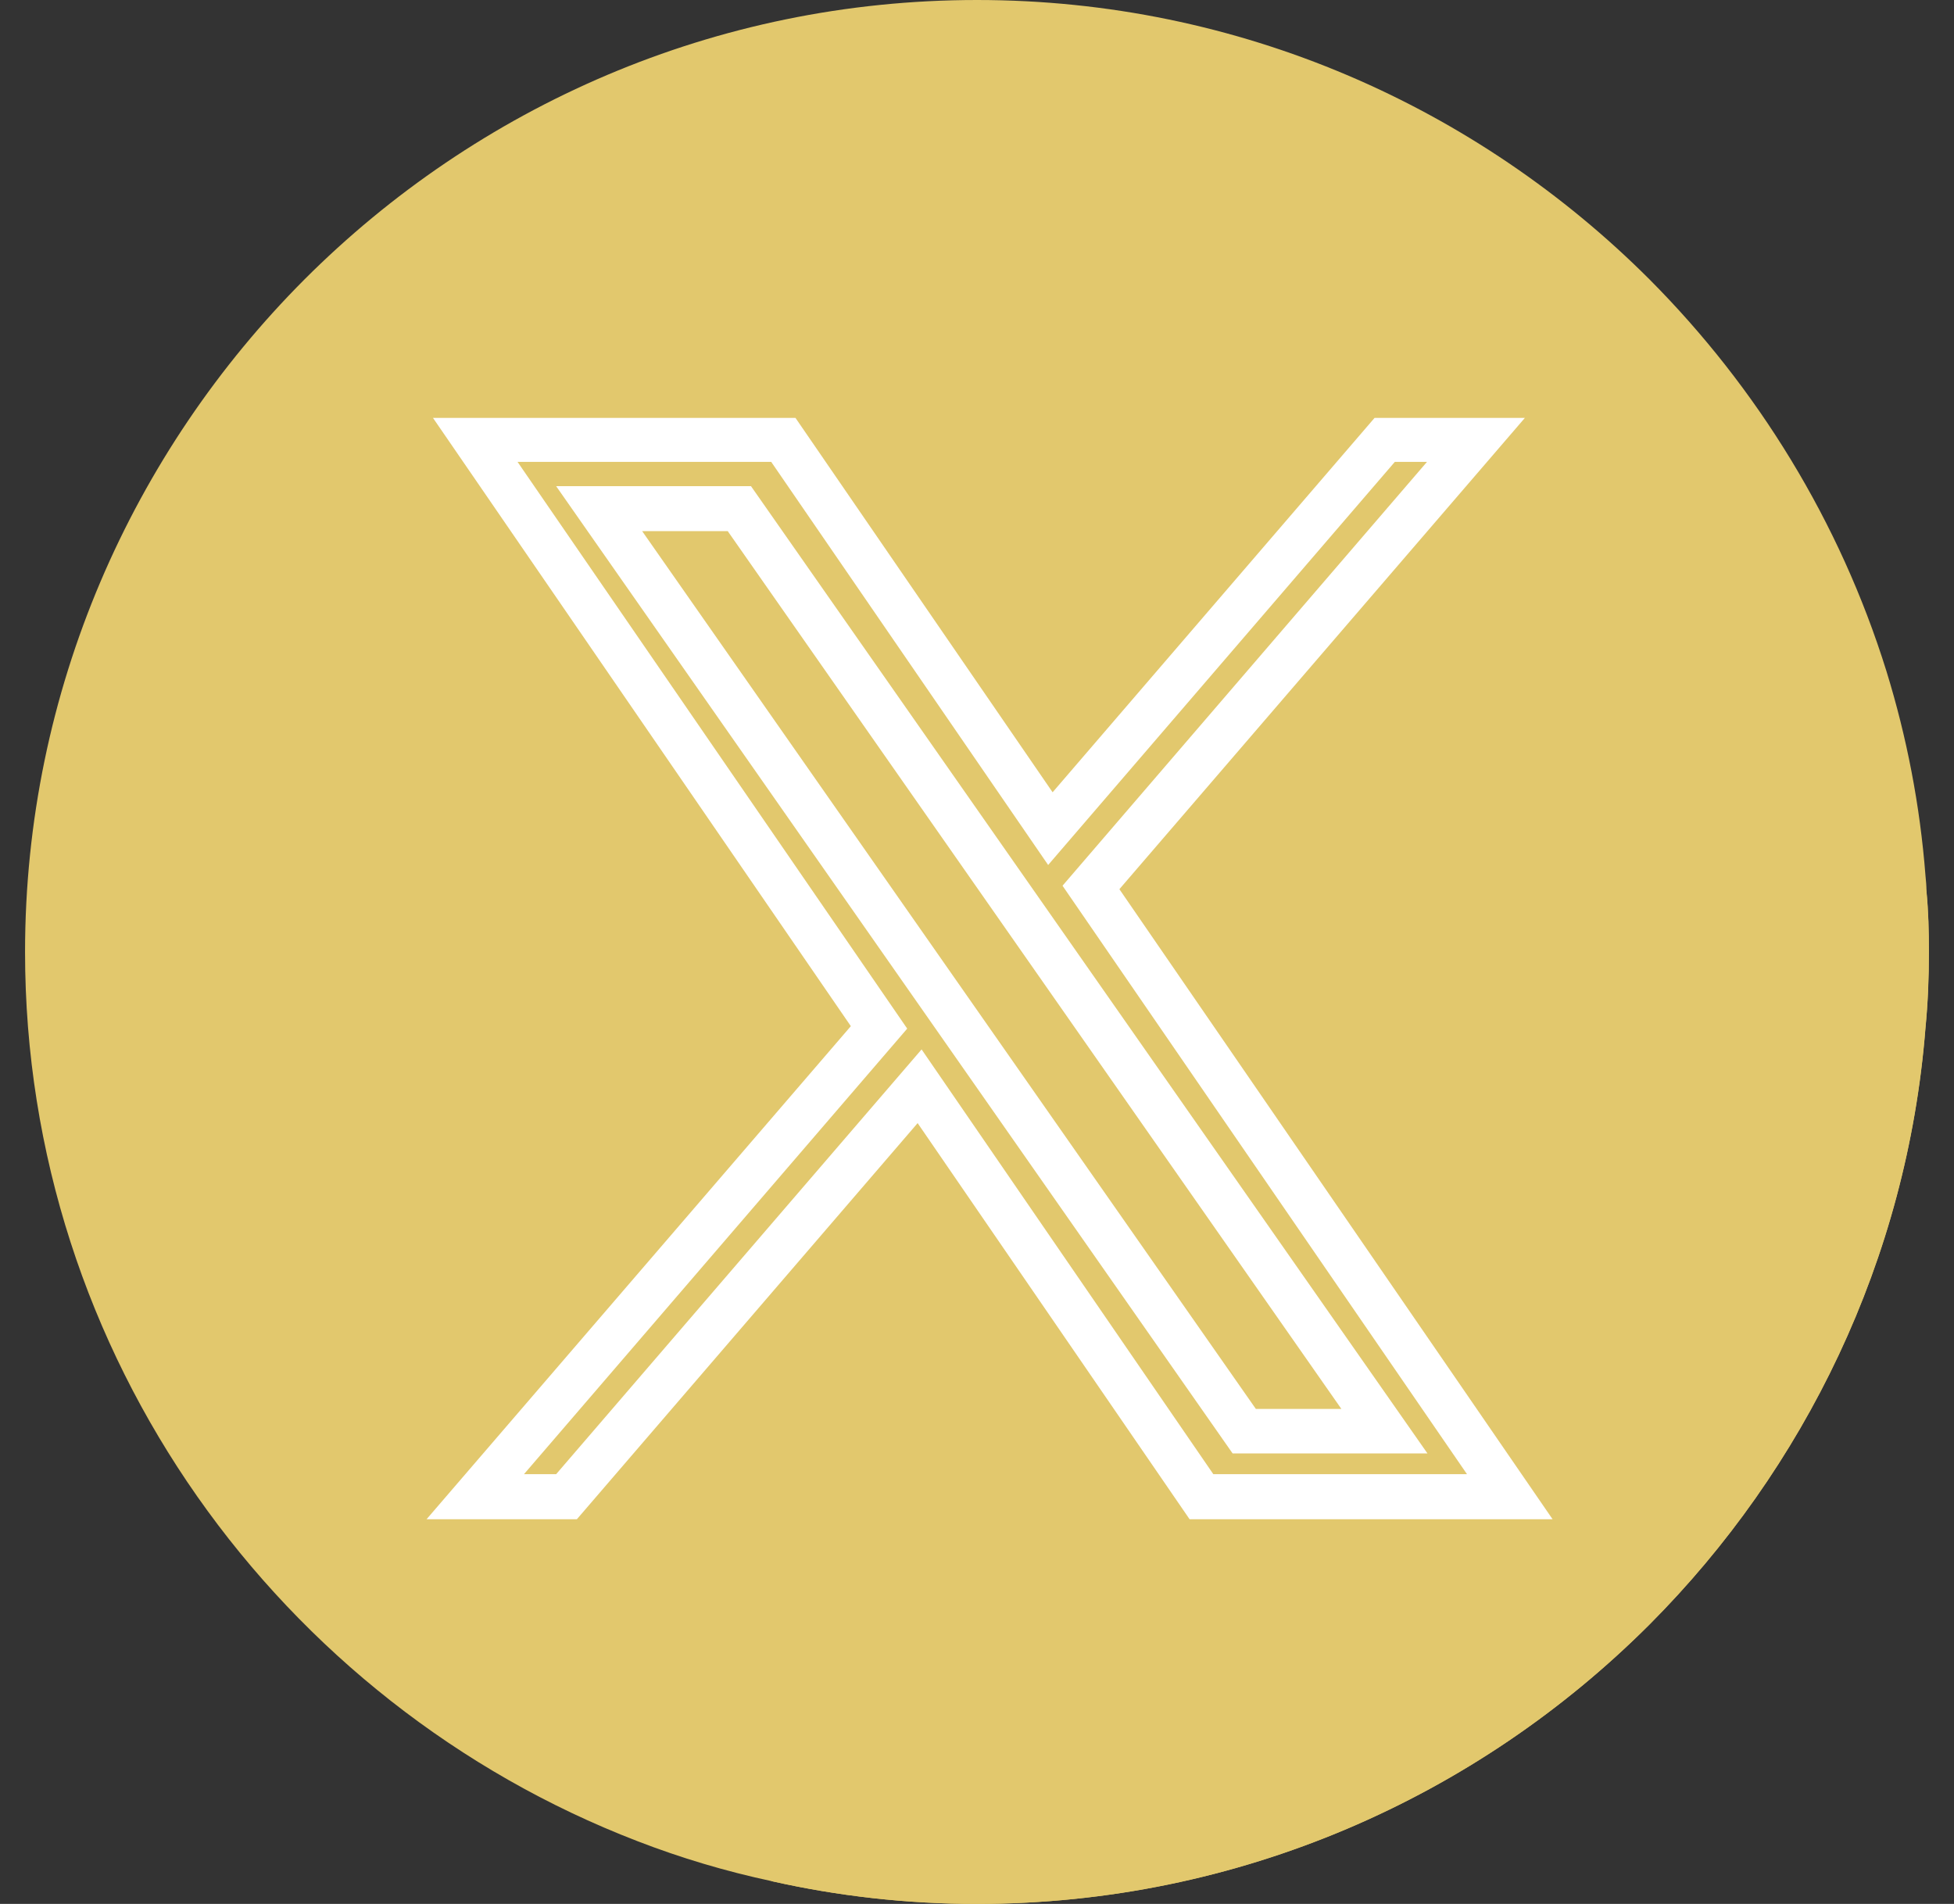
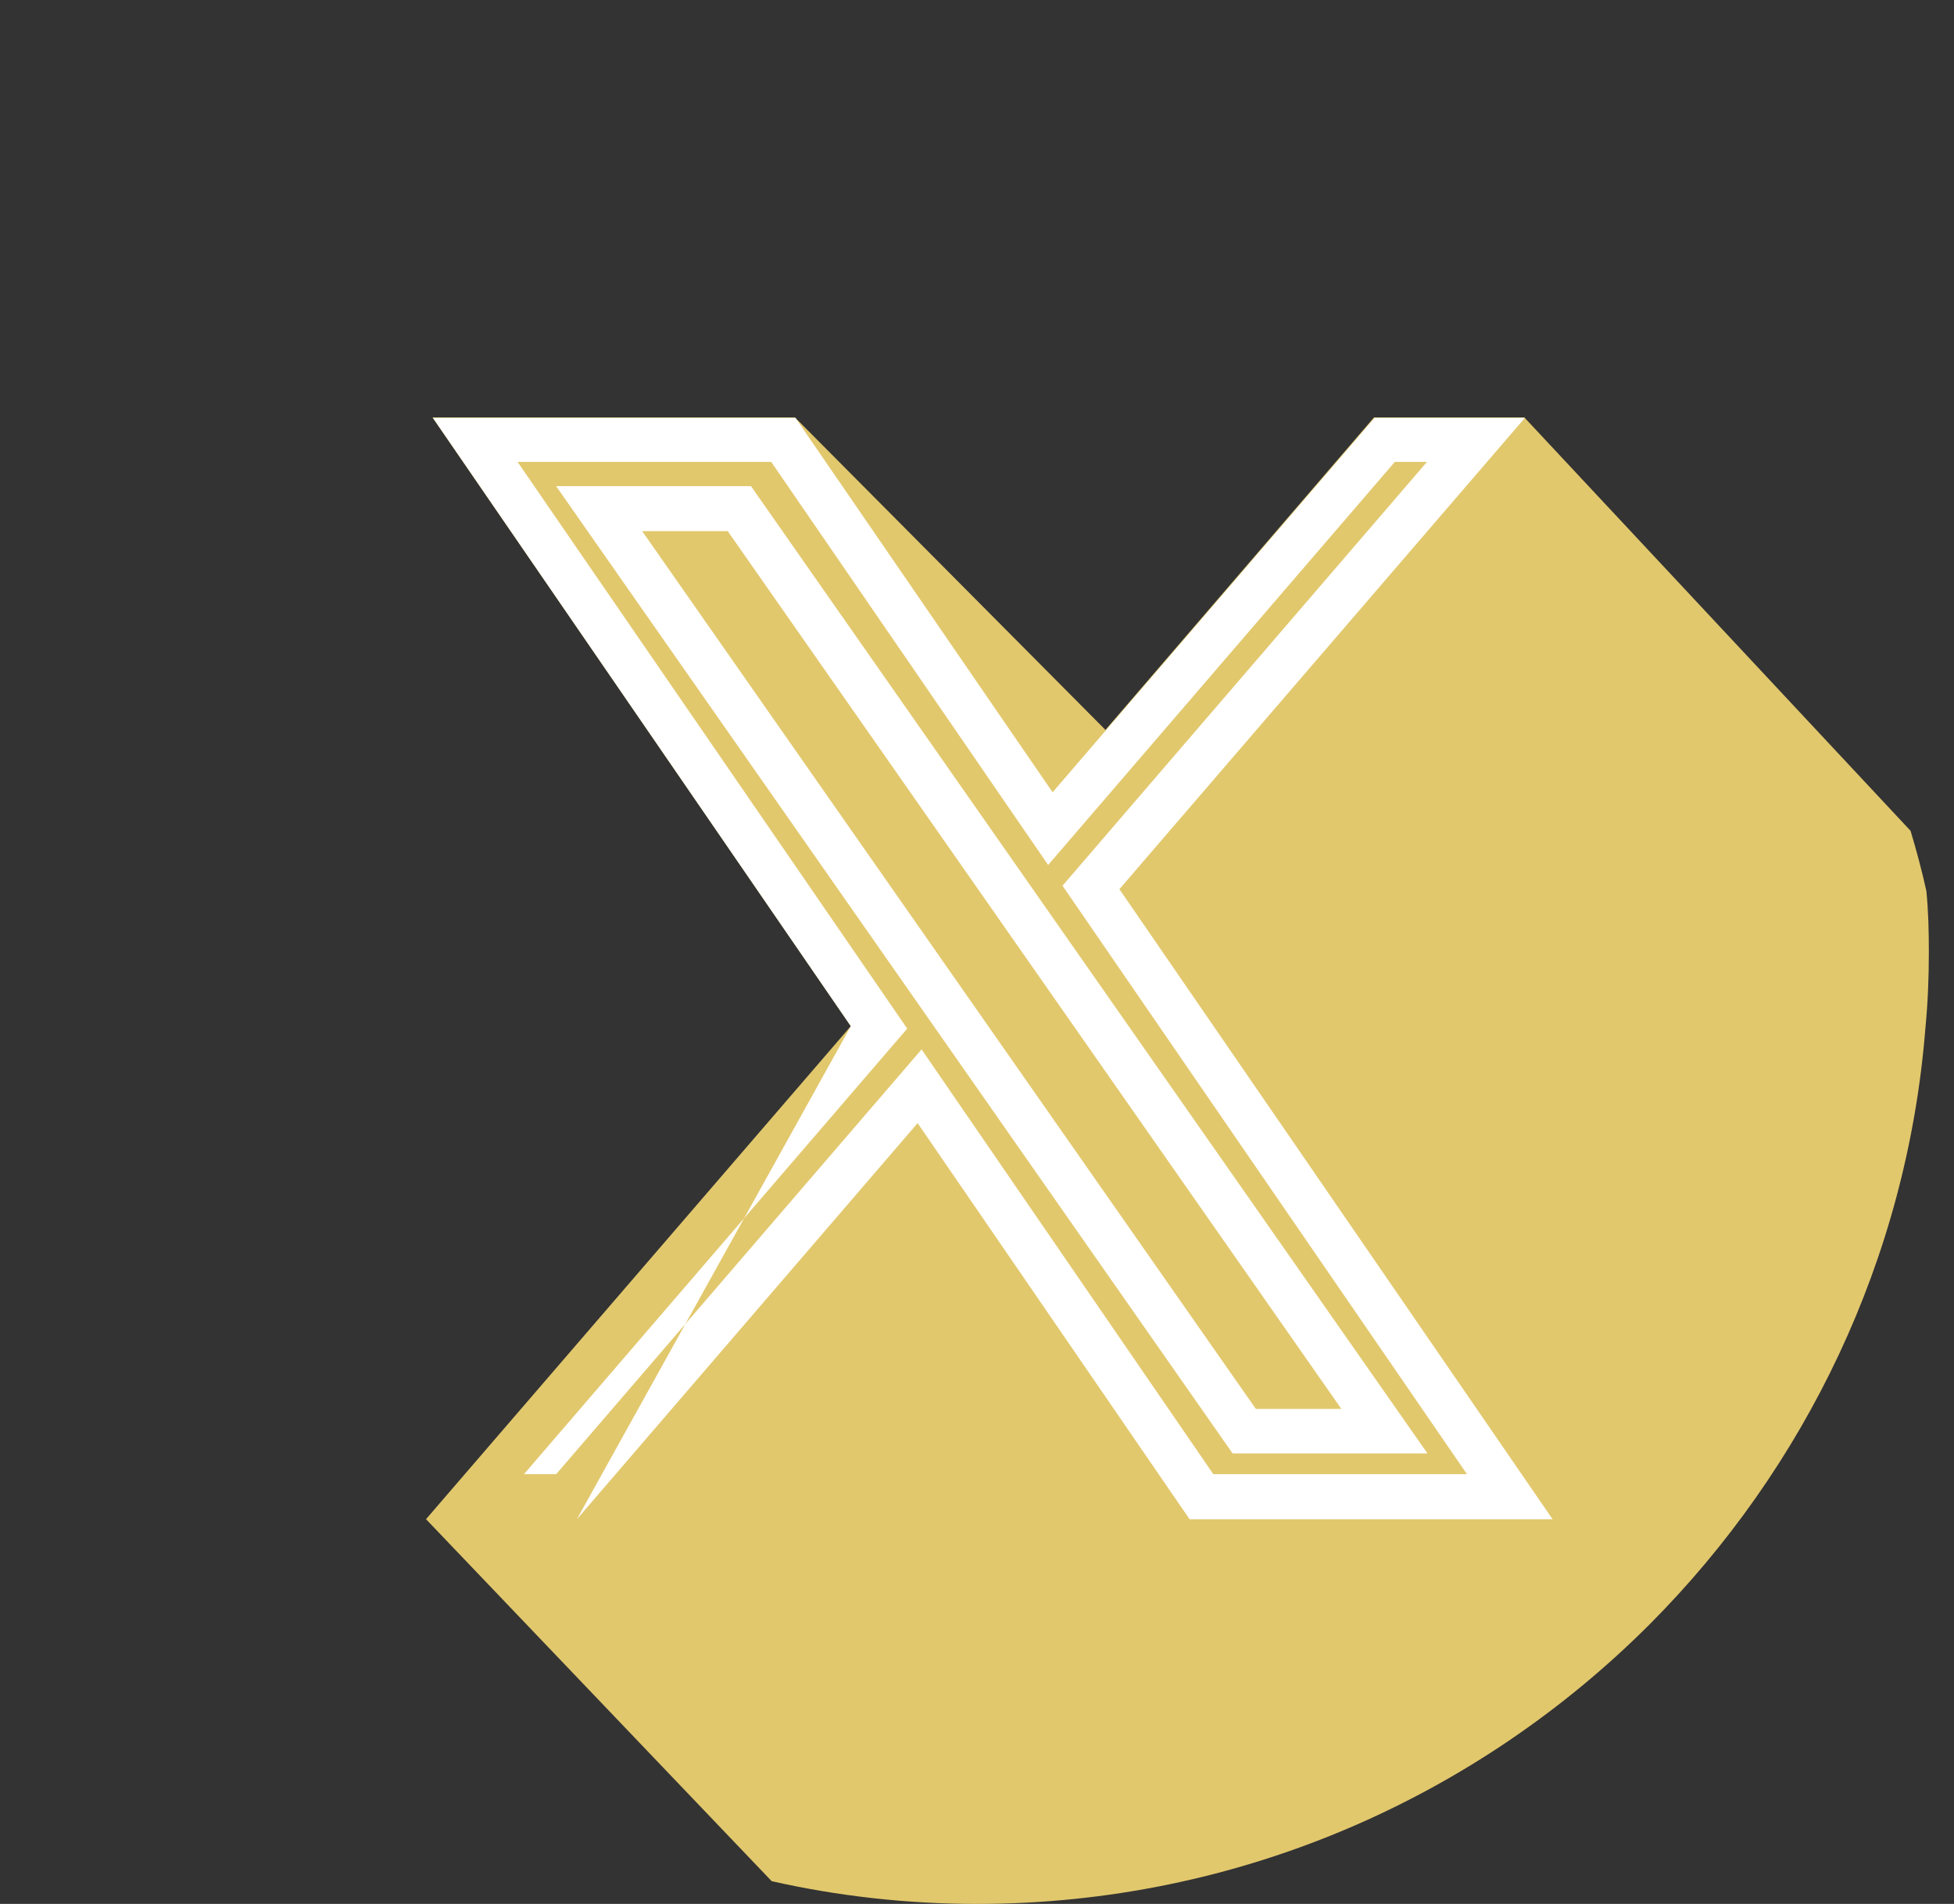
<svg xmlns="http://www.w3.org/2000/svg" width="39" height="38" viewBox="0 0 39 38" fill="none">
  <rect x="0" y="0" width="39" height="38" fill="#333333" stroke="none" />
-   <path d="M38.5 19C38.5 19.513 38.48 20.017 38.431 20.52C38.066 25.139 36.023 29.314 32.923 32.423C29.479 35.868 24.731 38 19.5 38C18.089 38 16.717 37.842 15.404 37.546C14.476 37.348 13.588 37.082 12.719 36.746C5.593 34.002 0.5 27.064 0.5 19C0.5 13.779 2.642 9.021 6.077 5.577C9.521 2.132 14.269 0 19.5 0C24.731 0 29.479 2.132 32.923 5.577C35.075 7.738 36.723 10.413 37.651 13.394C38.056 14.706 38.322 16.069 38.431 17.48C38.441 17.579 38.451 17.687 38.451 17.786C38.49 18.191 38.5 18.585 38.5 19Z" fill="#E2C86D" />
  <path d="M38.498 19C38.498 19.513 38.478 20.017 38.429 20.52C38.064 25.139 36.021 29.314 32.922 32.423C29.477 35.868 24.729 38 19.498 38C18.087 38 16.715 37.842 15.402 37.546L8.503 30.321L16.981 20.481L8.631 8.331H15.866L22.064 14.568L27.424 8.331H30.424L38.133 16.582C38.252 16.977 38.36 17.381 38.449 17.786C38.488 18.191 38.498 18.585 38.498 19Z" fill="#E2C86D" />
-   <path d="M30.978 30.322H23.743L18.315 22.416L11.514 30.322H8.514L16.982 20.481L8.642 8.341H15.877L21.009 15.813L27.435 8.341H30.435L22.342 17.747L30.988 30.322H30.978ZM24.217 29.423H29.28L21.207 17.678L28.481 9.219H27.839L20.92 17.264L15.393 9.219H10.33L18.107 20.53L10.458 29.423H11.1L18.394 20.945L24.217 29.423ZM28.491 29.009H24.602L11.1 9.703H14.989L28.491 29.009ZM25.066 28.121H26.773L14.525 10.601H12.817L25.066 28.121Z" fill="white" />
+   <path d="M30.978 30.322H23.743L18.315 22.416L11.514 30.322L16.982 20.481L8.642 8.341H15.877L21.009 15.813L27.435 8.341H30.435L22.342 17.747L30.988 30.322H30.978ZM24.217 29.423H29.28L21.207 17.678L28.481 9.219H27.839L20.92 17.264L15.393 9.219H10.33L18.107 20.53L10.458 29.423H11.1L18.394 20.945L24.217 29.423ZM28.491 29.009H24.602L11.1 9.703H14.989L28.491 29.009ZM25.066 28.121H26.773L14.525 10.601H12.817L25.066 28.121Z" fill="white" />
</svg>